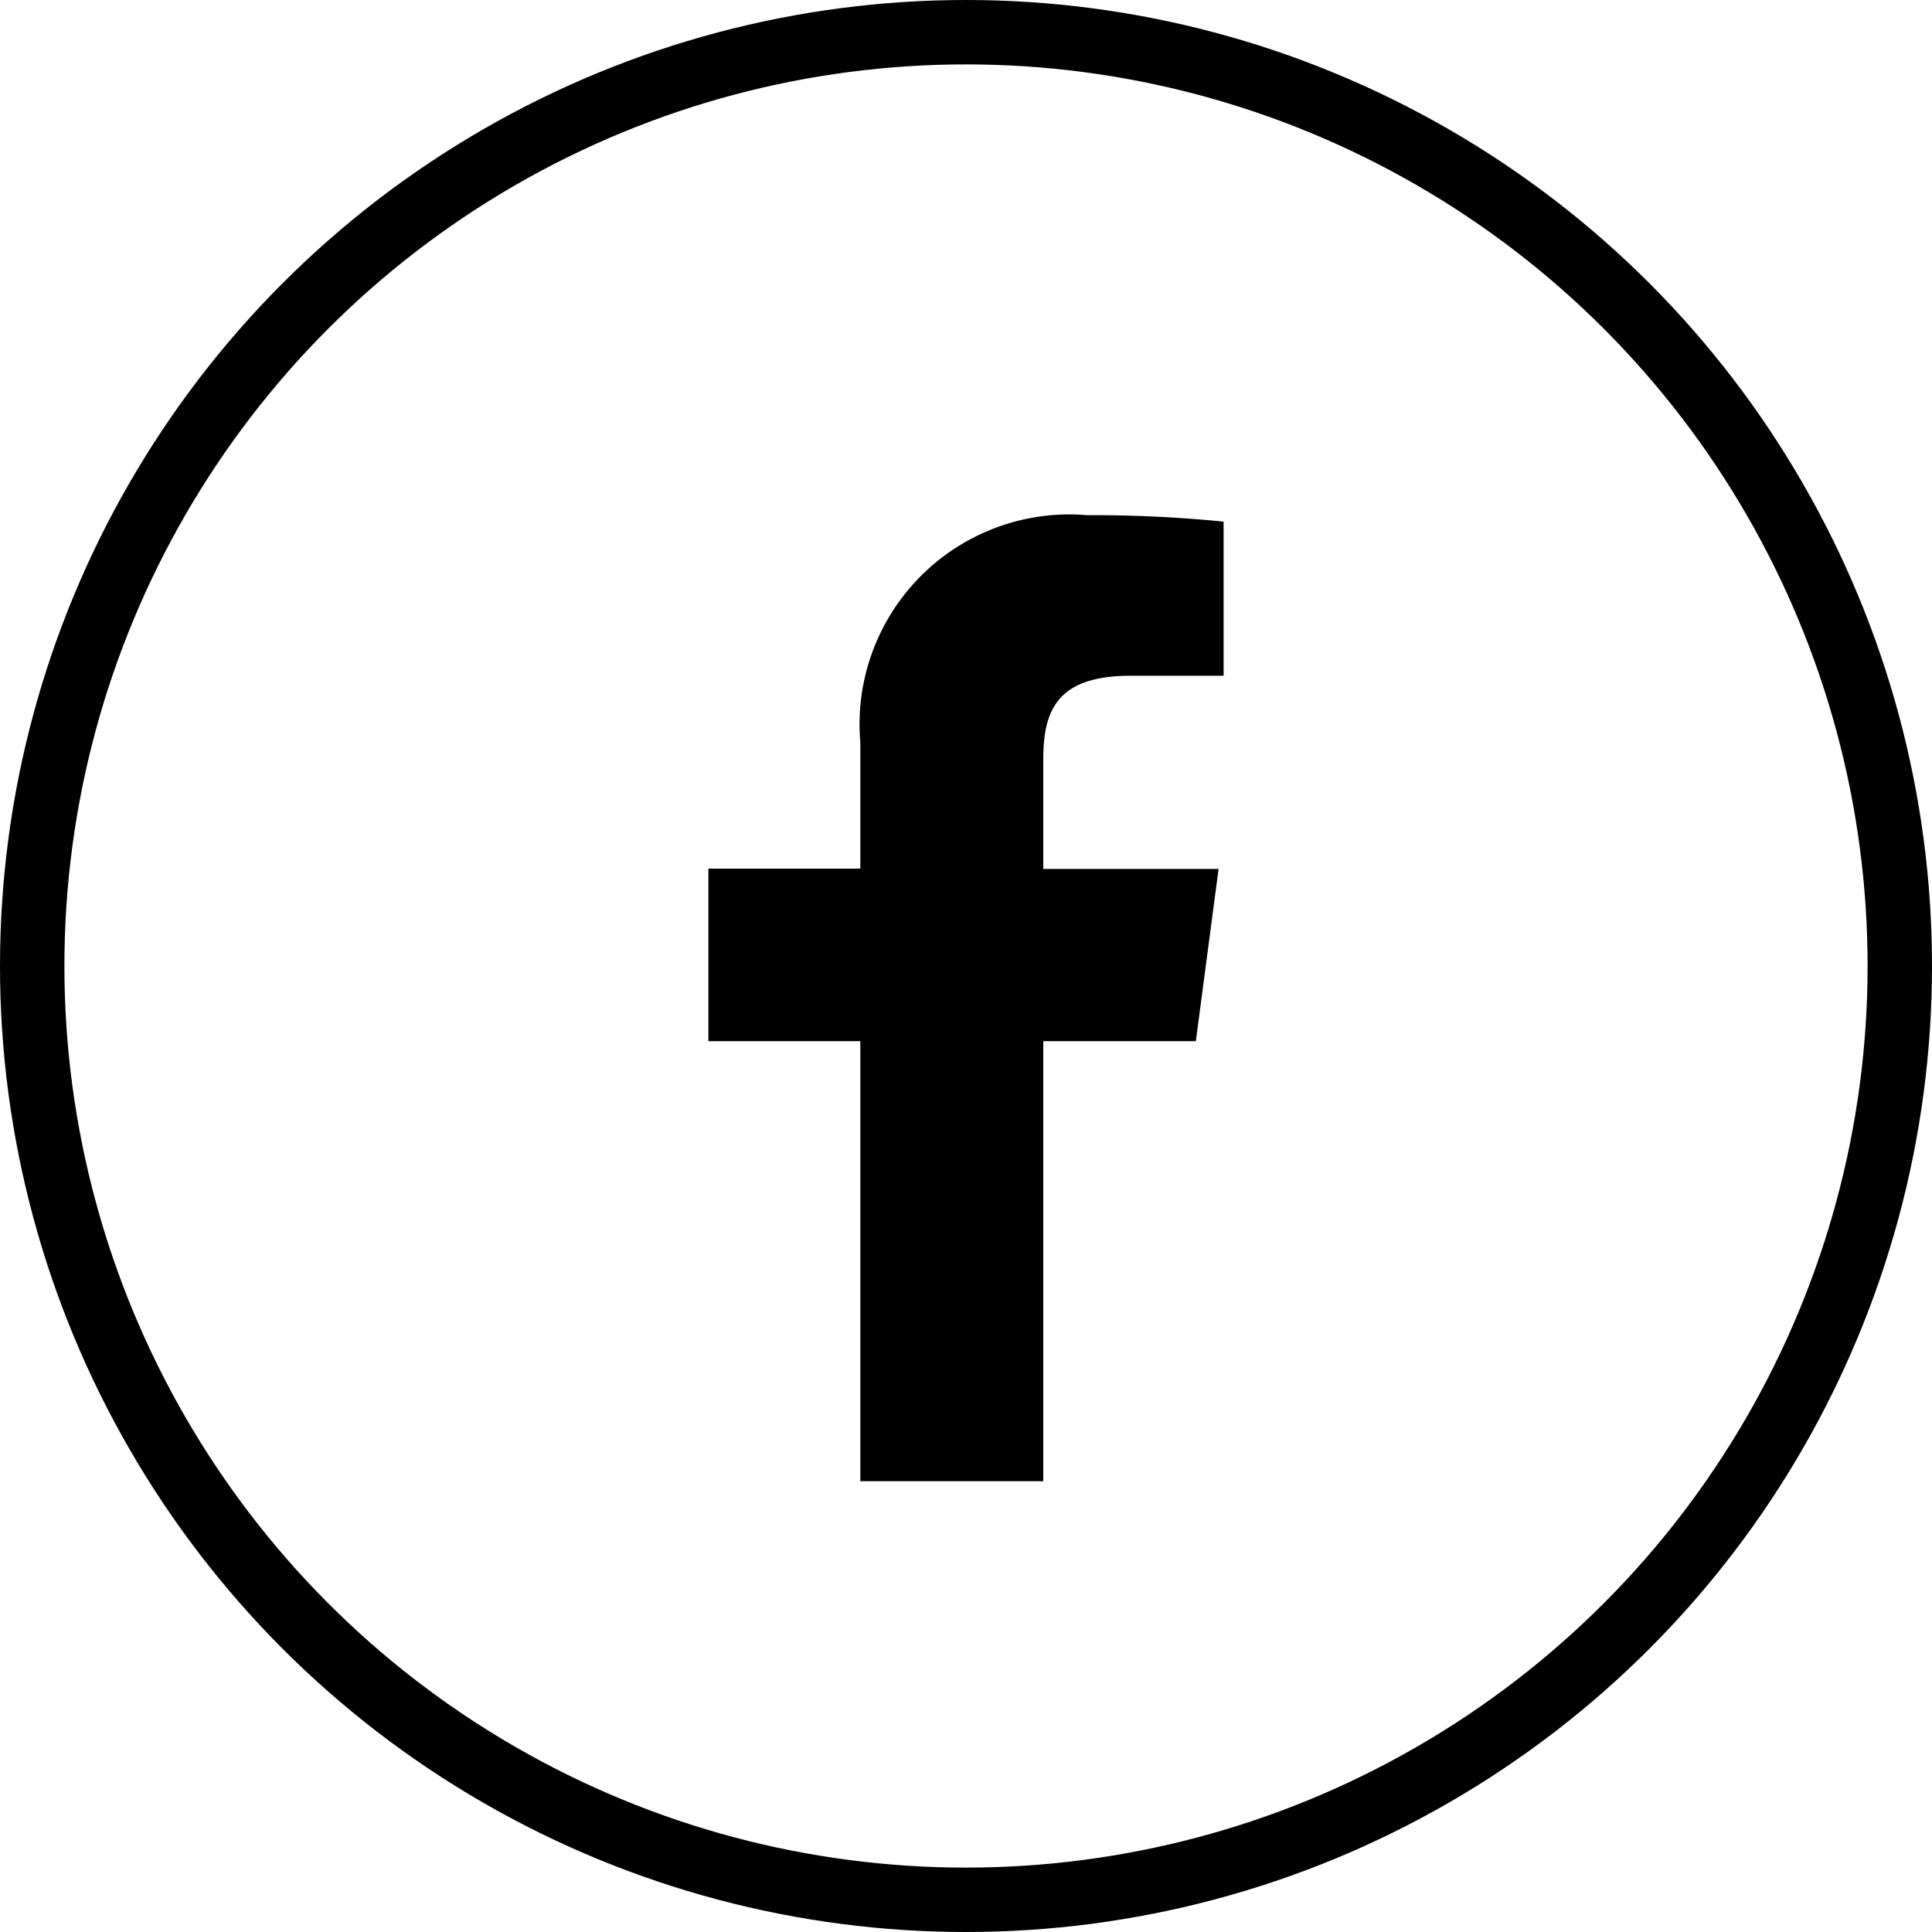
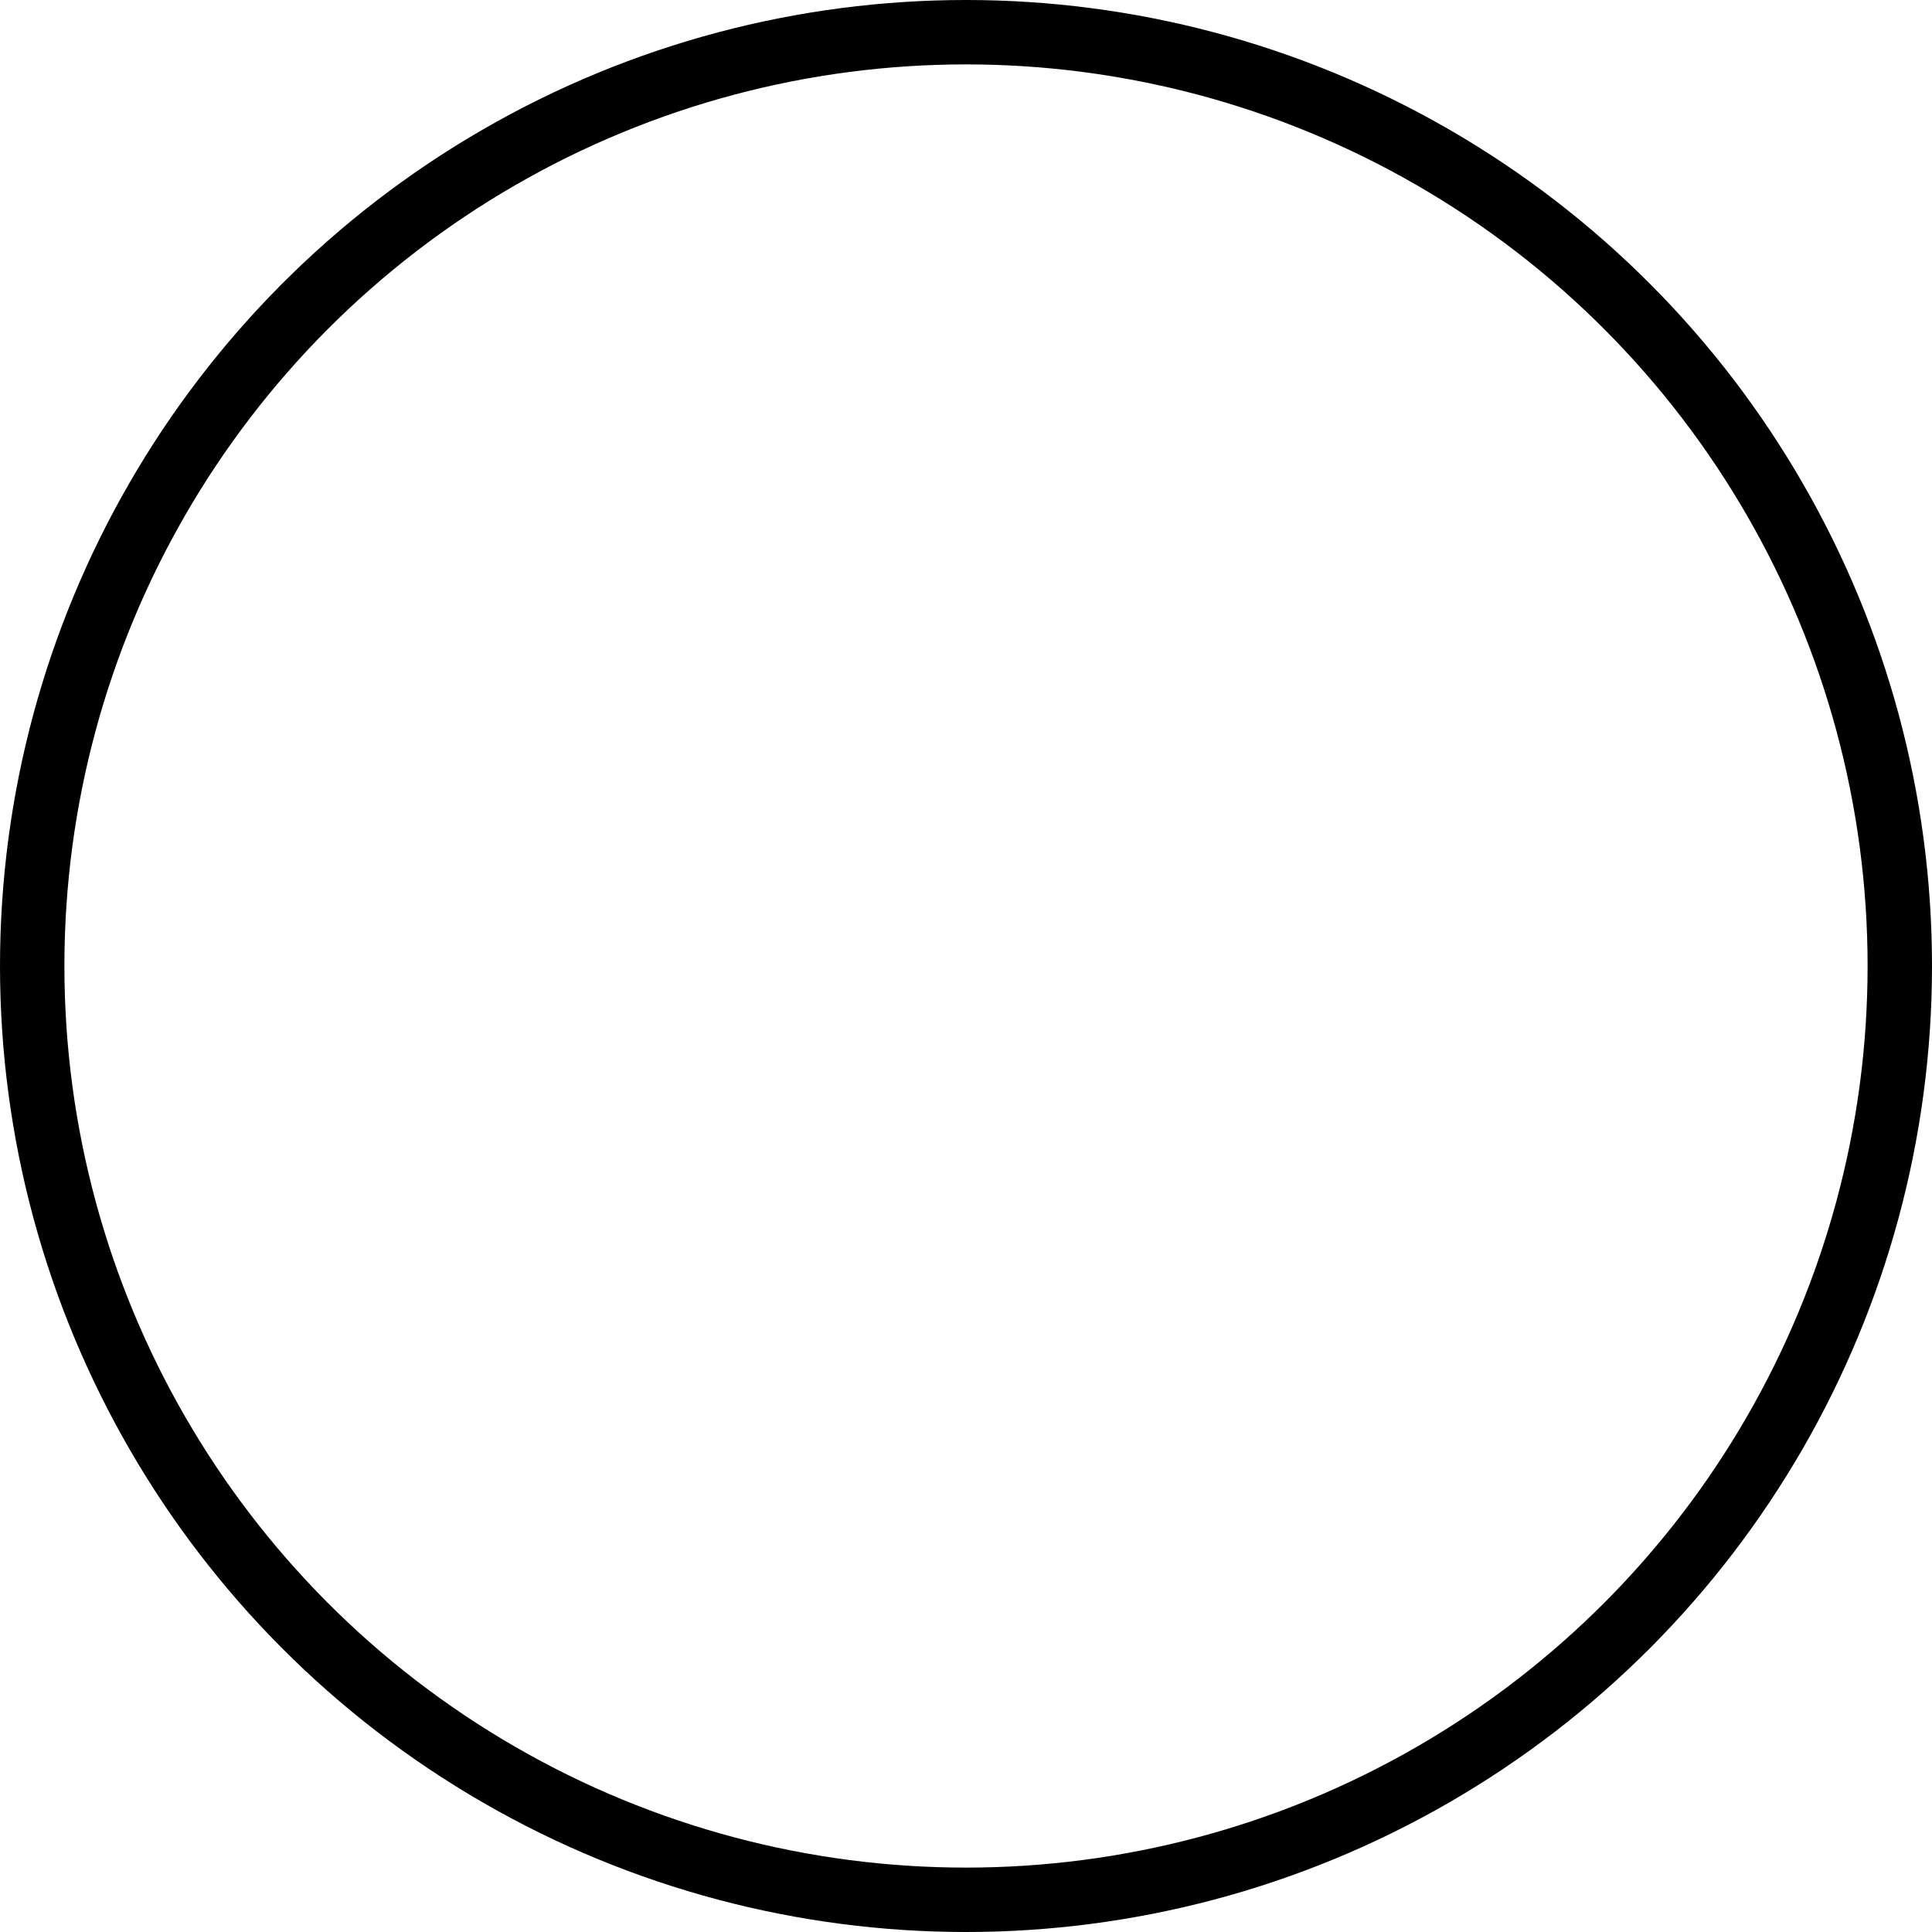
<svg xmlns="http://www.w3.org/2000/svg" width="30" height="30">
  <g data-name="Сгруппировать 13">
    <g data-name="Эллипс 1" fill="none" stroke="#000">
-       <circle cx="15" cy="15" r="15" stroke="none" />
      <circle cx="15" cy="15" r="14.5" />
    </g>
    <g data-name="Сгруппировать 12">
      <g data-name="Сгруппировать 11">
        <g data-name="Сгруппировать 10">
-           <path data-name="Контур 21" d="M16.2 23v-6.833h2.369l.353-2.674H16.2v-1.7c0-.772.221-1.3 1.36-1.3H19V8.1a20.223 20.223 0 00-2.115-.1 3.258 3.258 0 00-3.526 3.525v1.963H11v2.679h2.359V23z" />
-         </g>
+           </g>
      </g>
    </g>
  </g>
</svg>